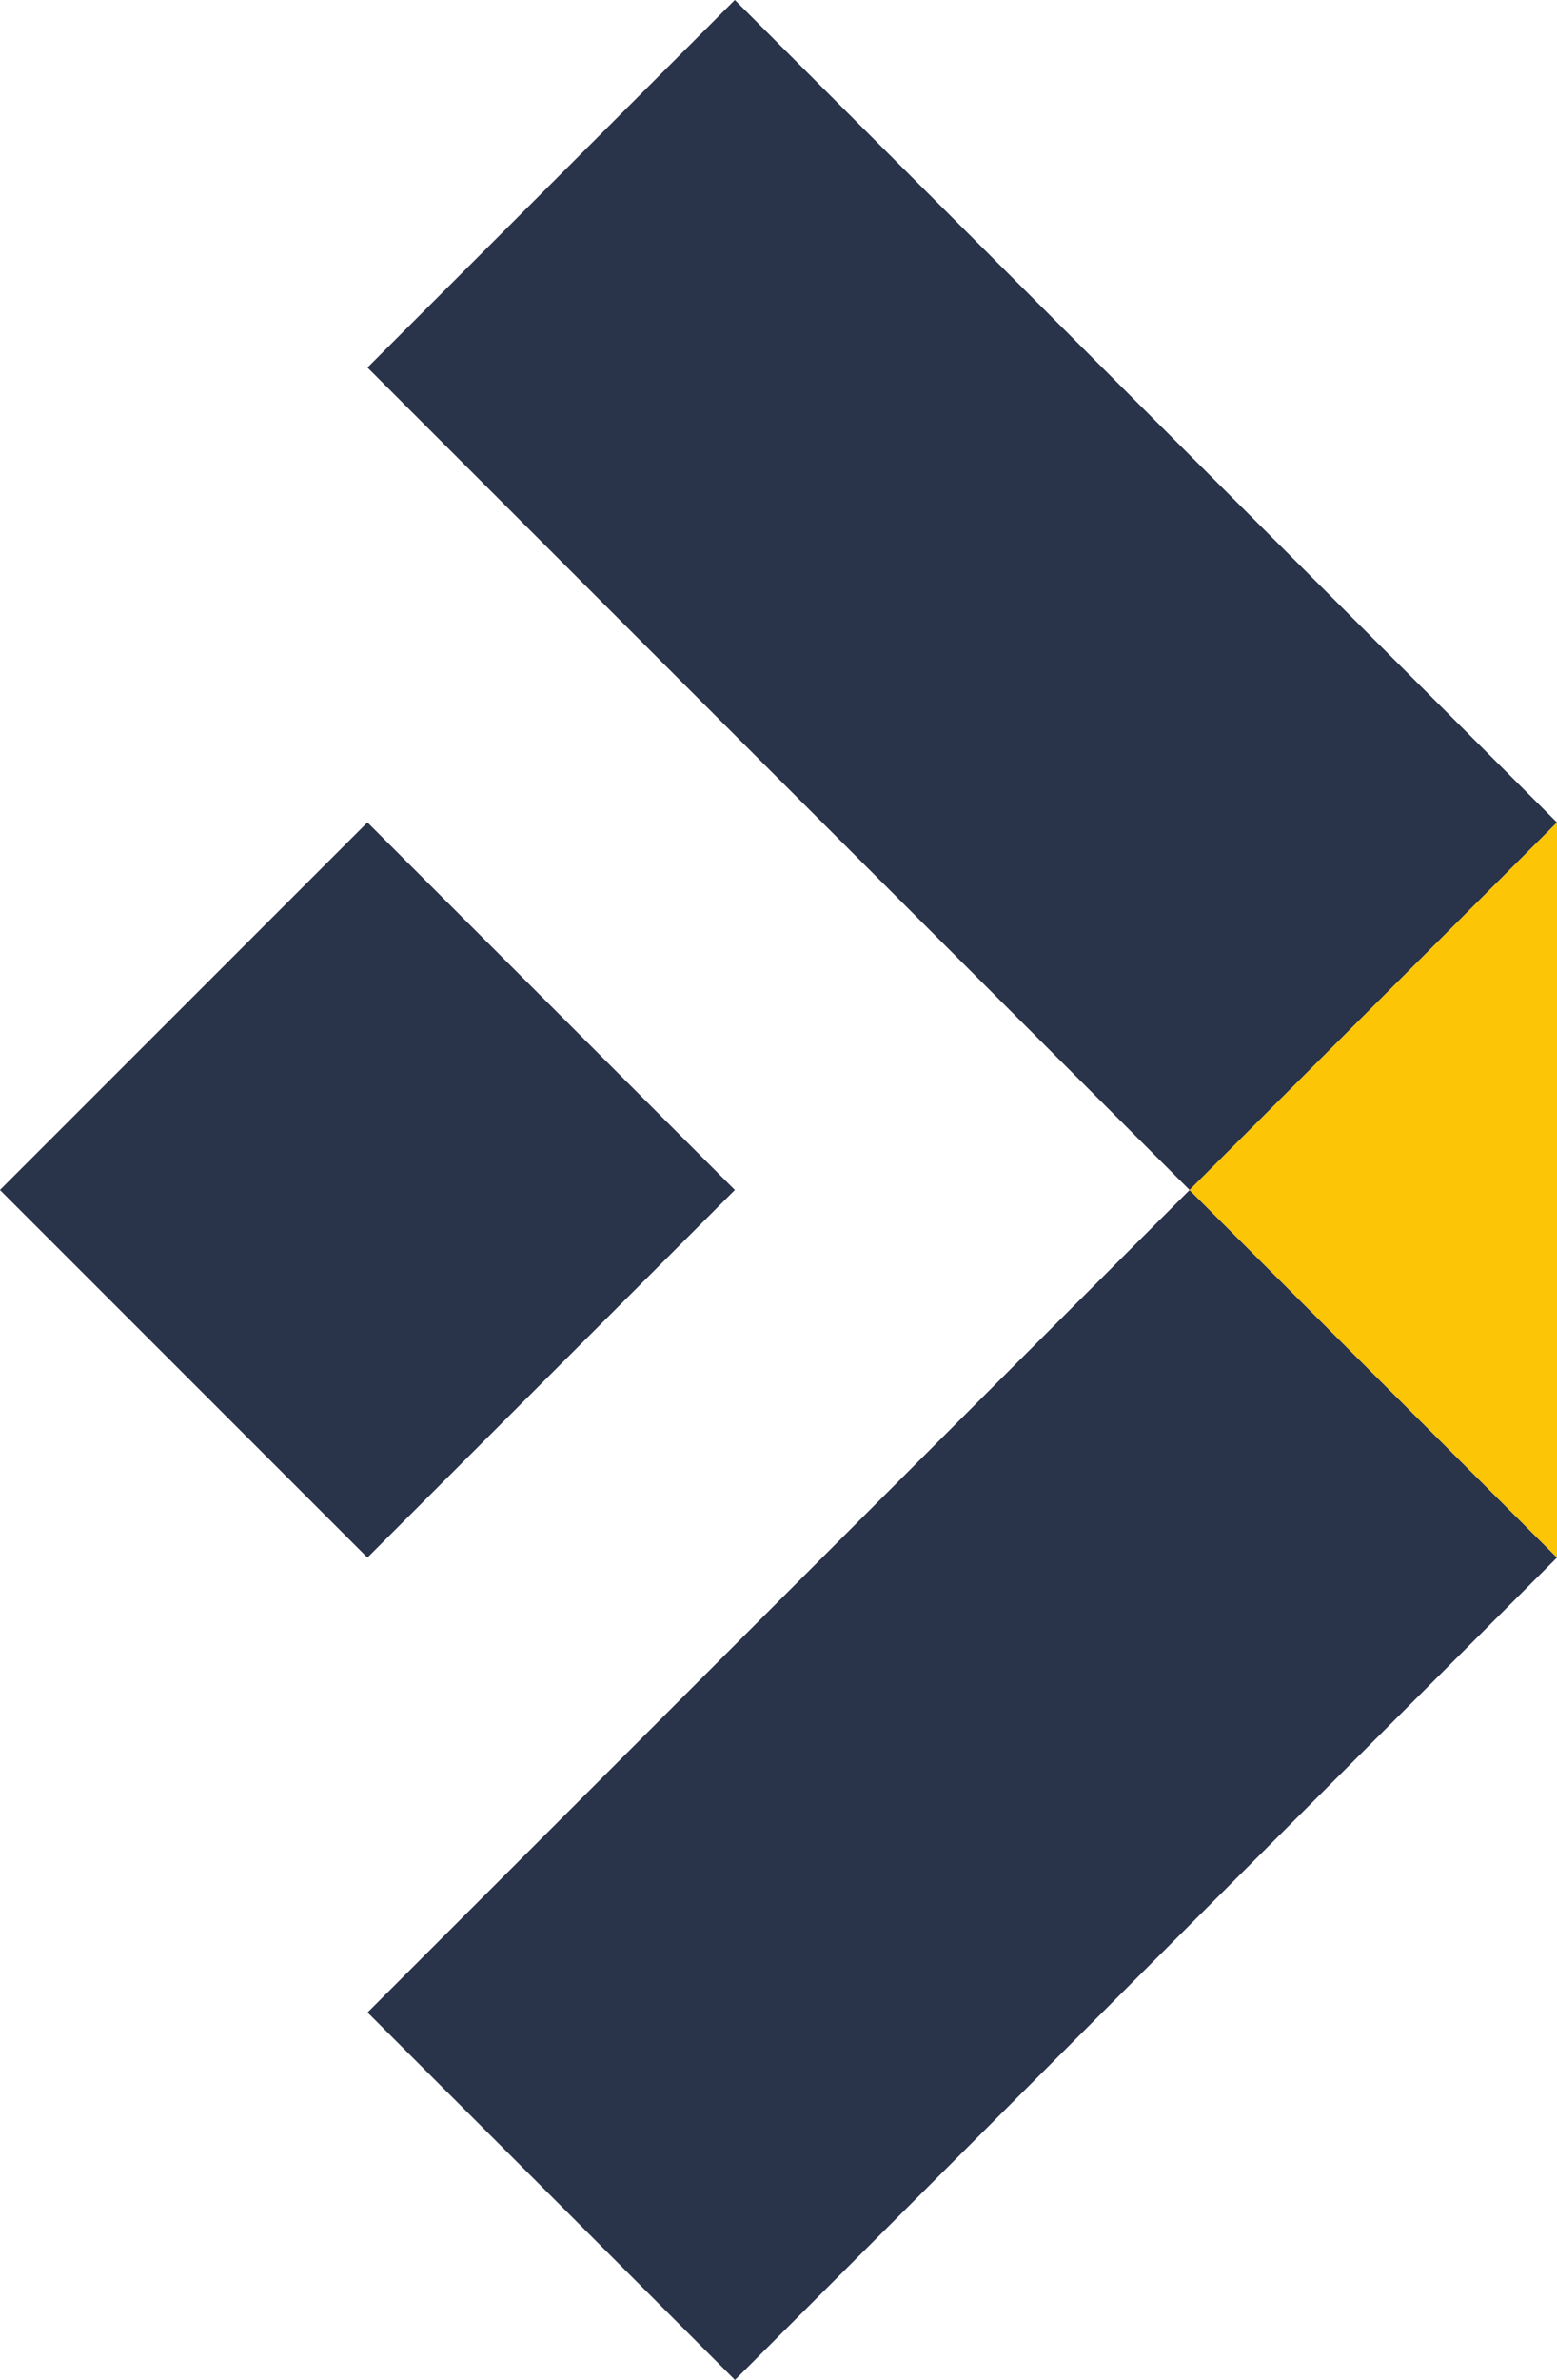
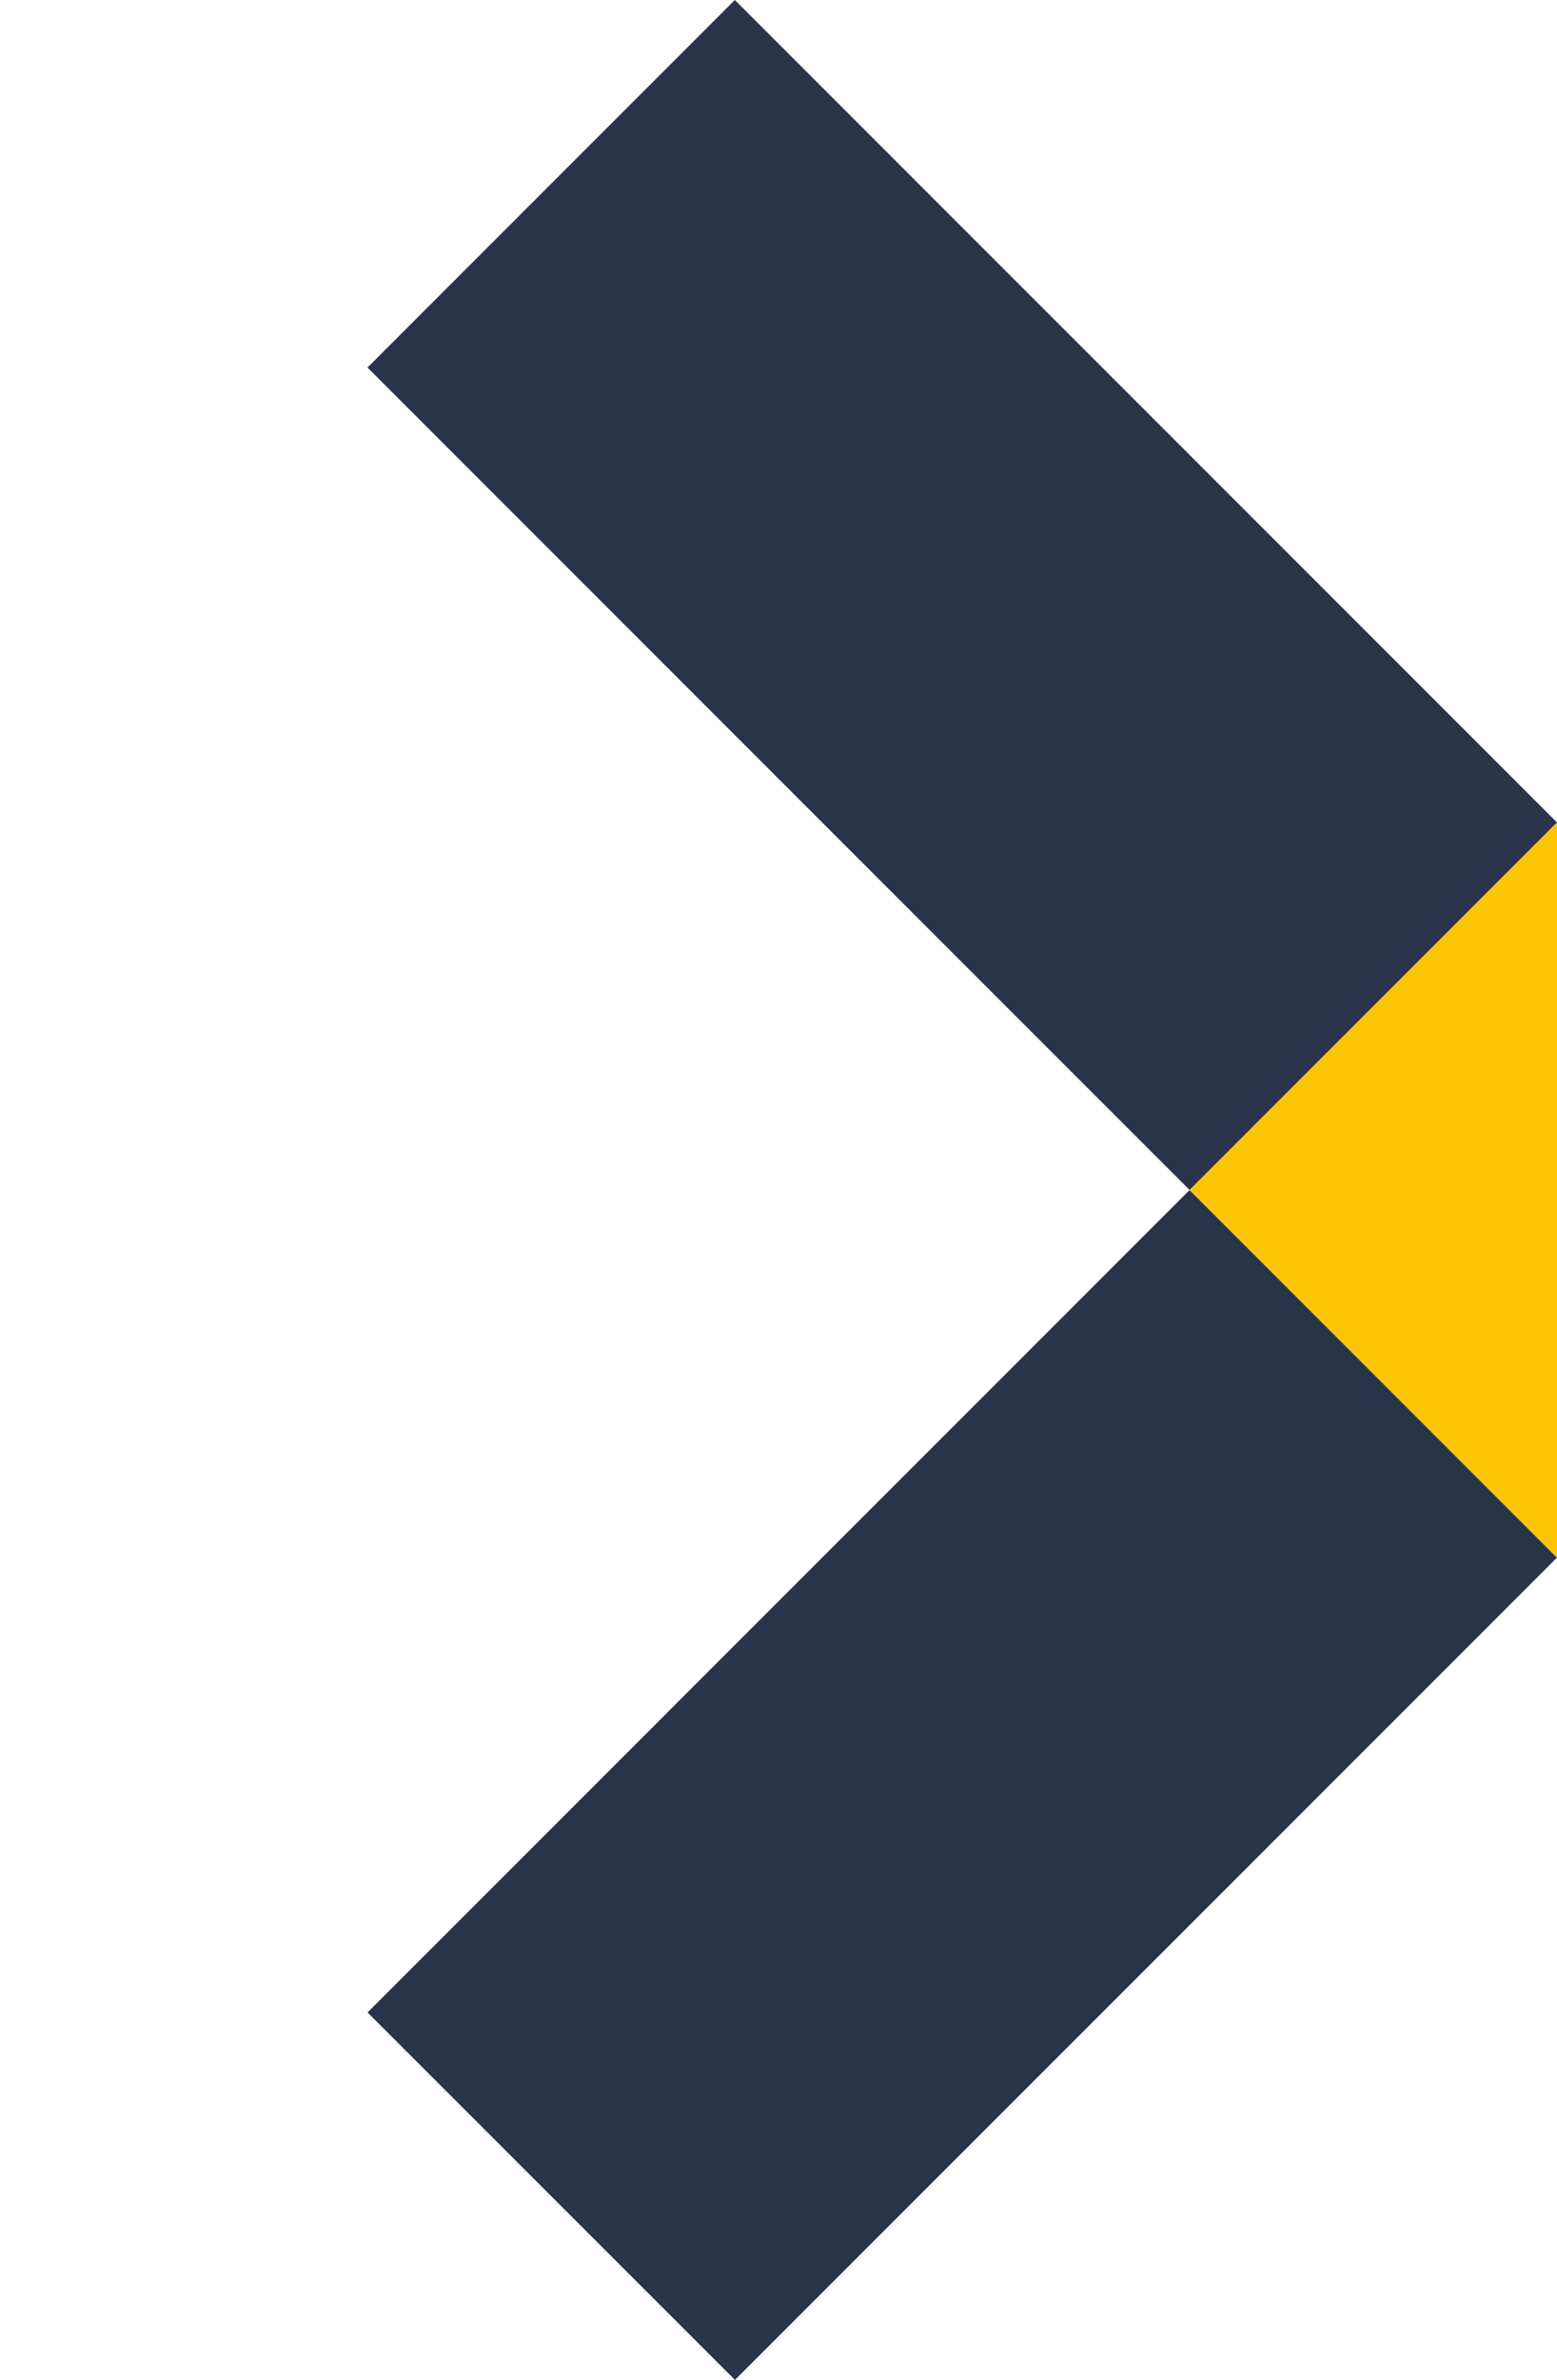
<svg xmlns="http://www.w3.org/2000/svg" viewBox="0 0 207.48 317.02">
  <defs>
    <style>.cls-1{fill:#29334a;}.cls-2{fill:#fcc505;}</style>
  </defs>
  <g id="Capa_2" data-name="Capa 2">
    <g id="Capa_1-2" data-name="Capa 1">
-       <rect class="cls-1" x="14.34" y="123.89" width="69.25" height="69.25" transform="translate(-97.75 81.05) rotate(-45)" />
      <polygon class="cls-1" points="97.92 0 48.97 48.96 158.52 158.51 158.52 158.51 158.52 158.52 158.52 158.52 48.98 268.07 97.94 317.02 207.48 207.48 158.52 158.52 207.48 109.56 97.92 0" />
      <polygon class="cls-2" points="158.52 158.52 207.48 109.56 207.48 207.48 158.52 158.52" />
    </g>
  </g>
</svg>